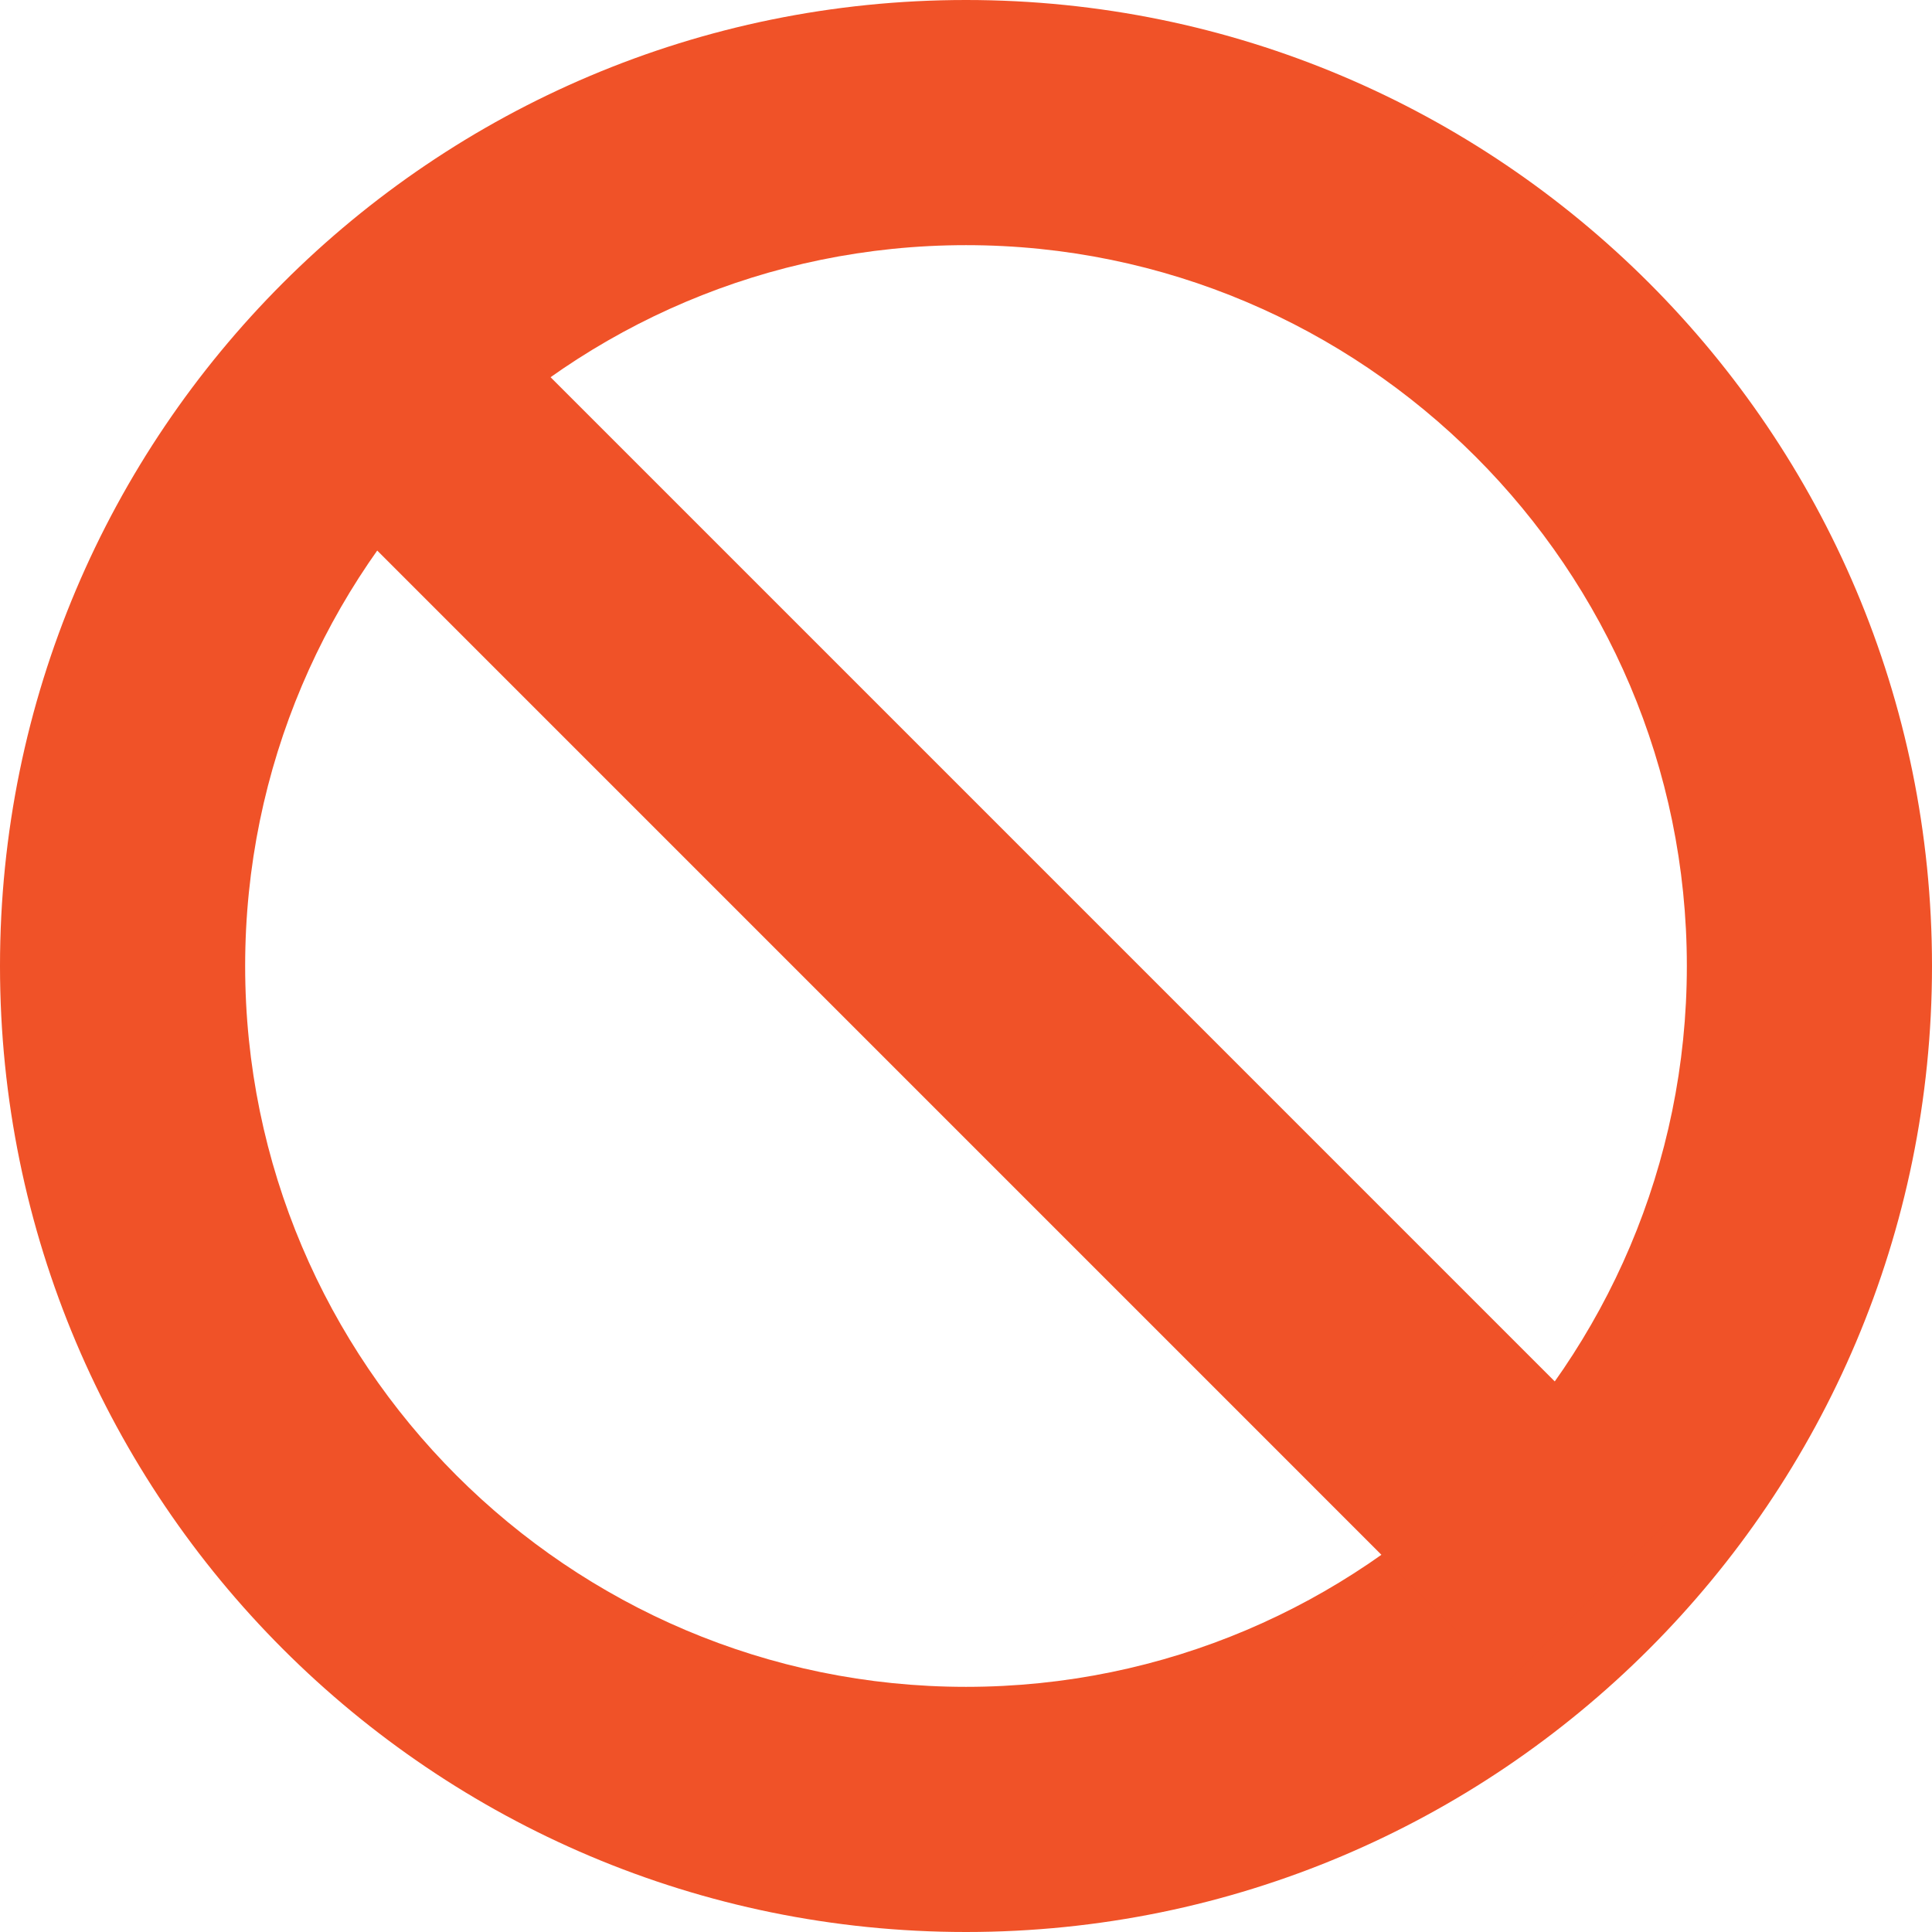
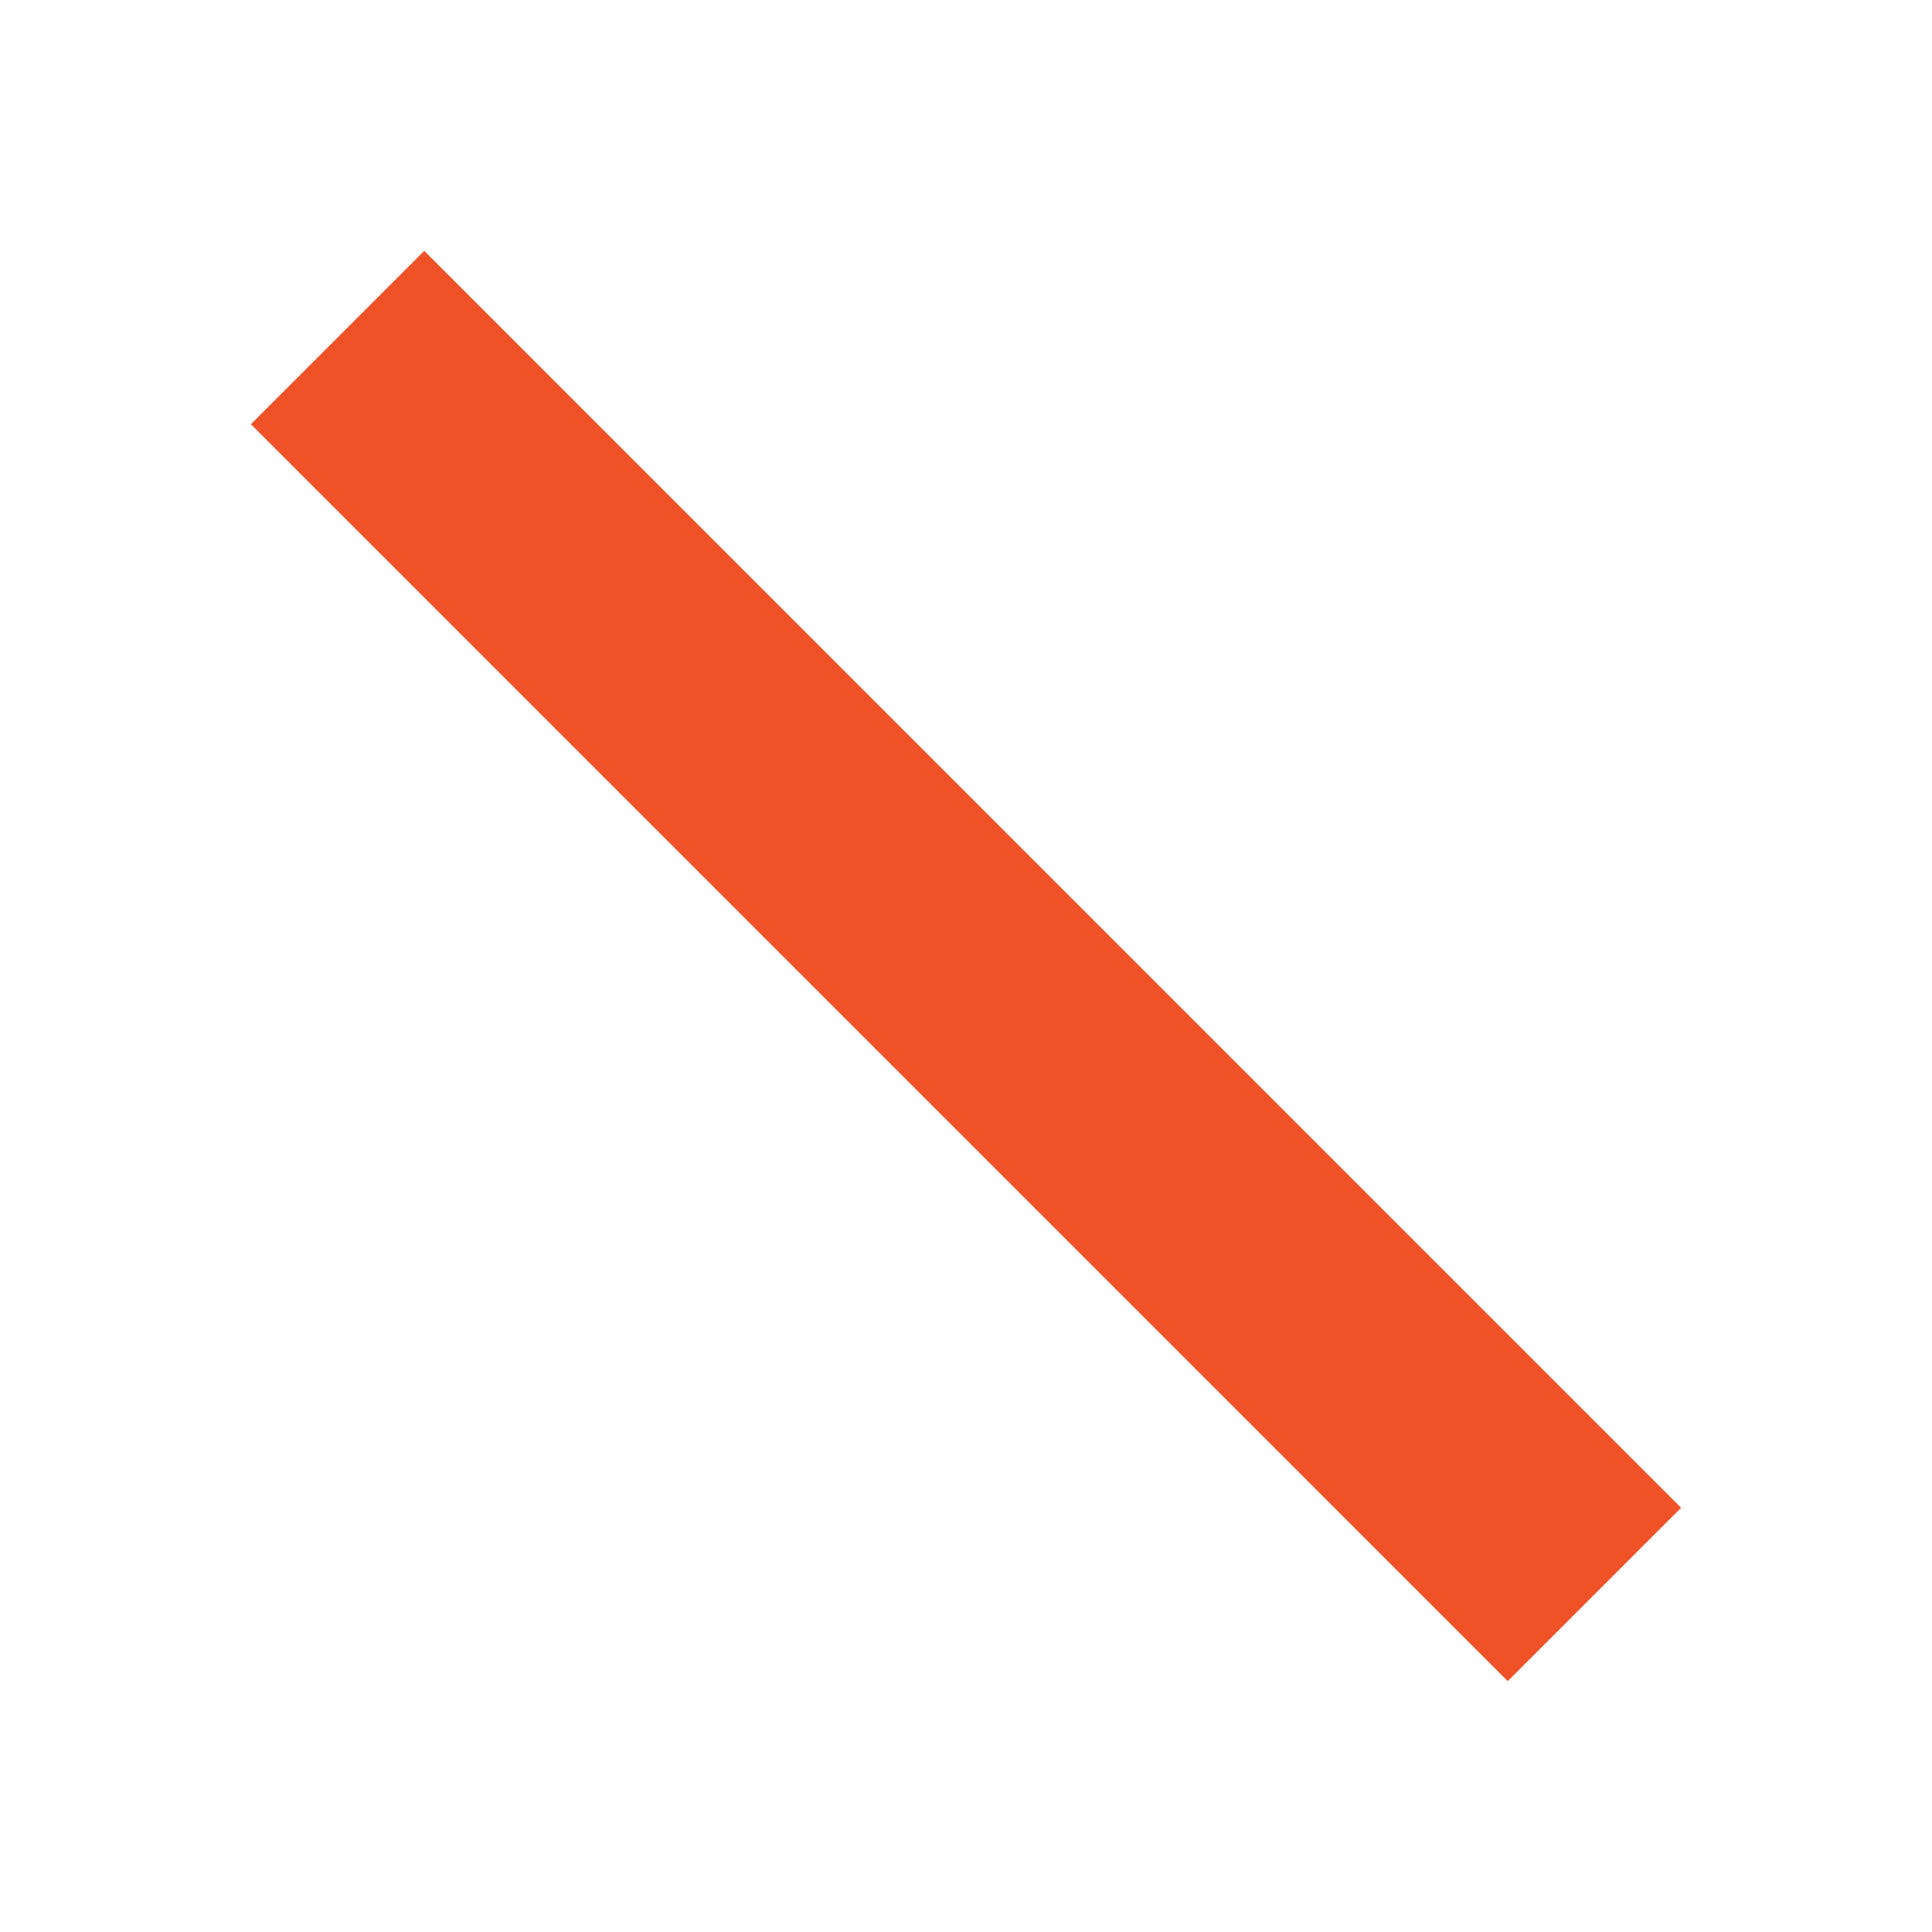
<svg xmlns="http://www.w3.org/2000/svg" height="100.0" preserveAspectRatio="xMidYMid meet" version="1.0" viewBox="10.0 10.0 100.0 100.0" width="100.0" zoomAndPan="magnify">
  <g fill="#F05228" id="change1_1">
-     <path d="M60,10c-27.615,0-50,22.386-50,50s22.385,50,50,50c27.613,0,50-22.386,50-50S87.613,10,60,10z M60,97.311 c-20.573,0-37.311-16.737-37.311-37.311S39.427,22.689,60,22.689S97.311,39.427,97.311,60S80.573,97.311,60,97.311z" fill="inherit" />
    <path d="M14 53.655H106.001V66.344H14z" fill="inherit" transform="rotate(45.001 60 59.998)" />
  </g>
</svg>